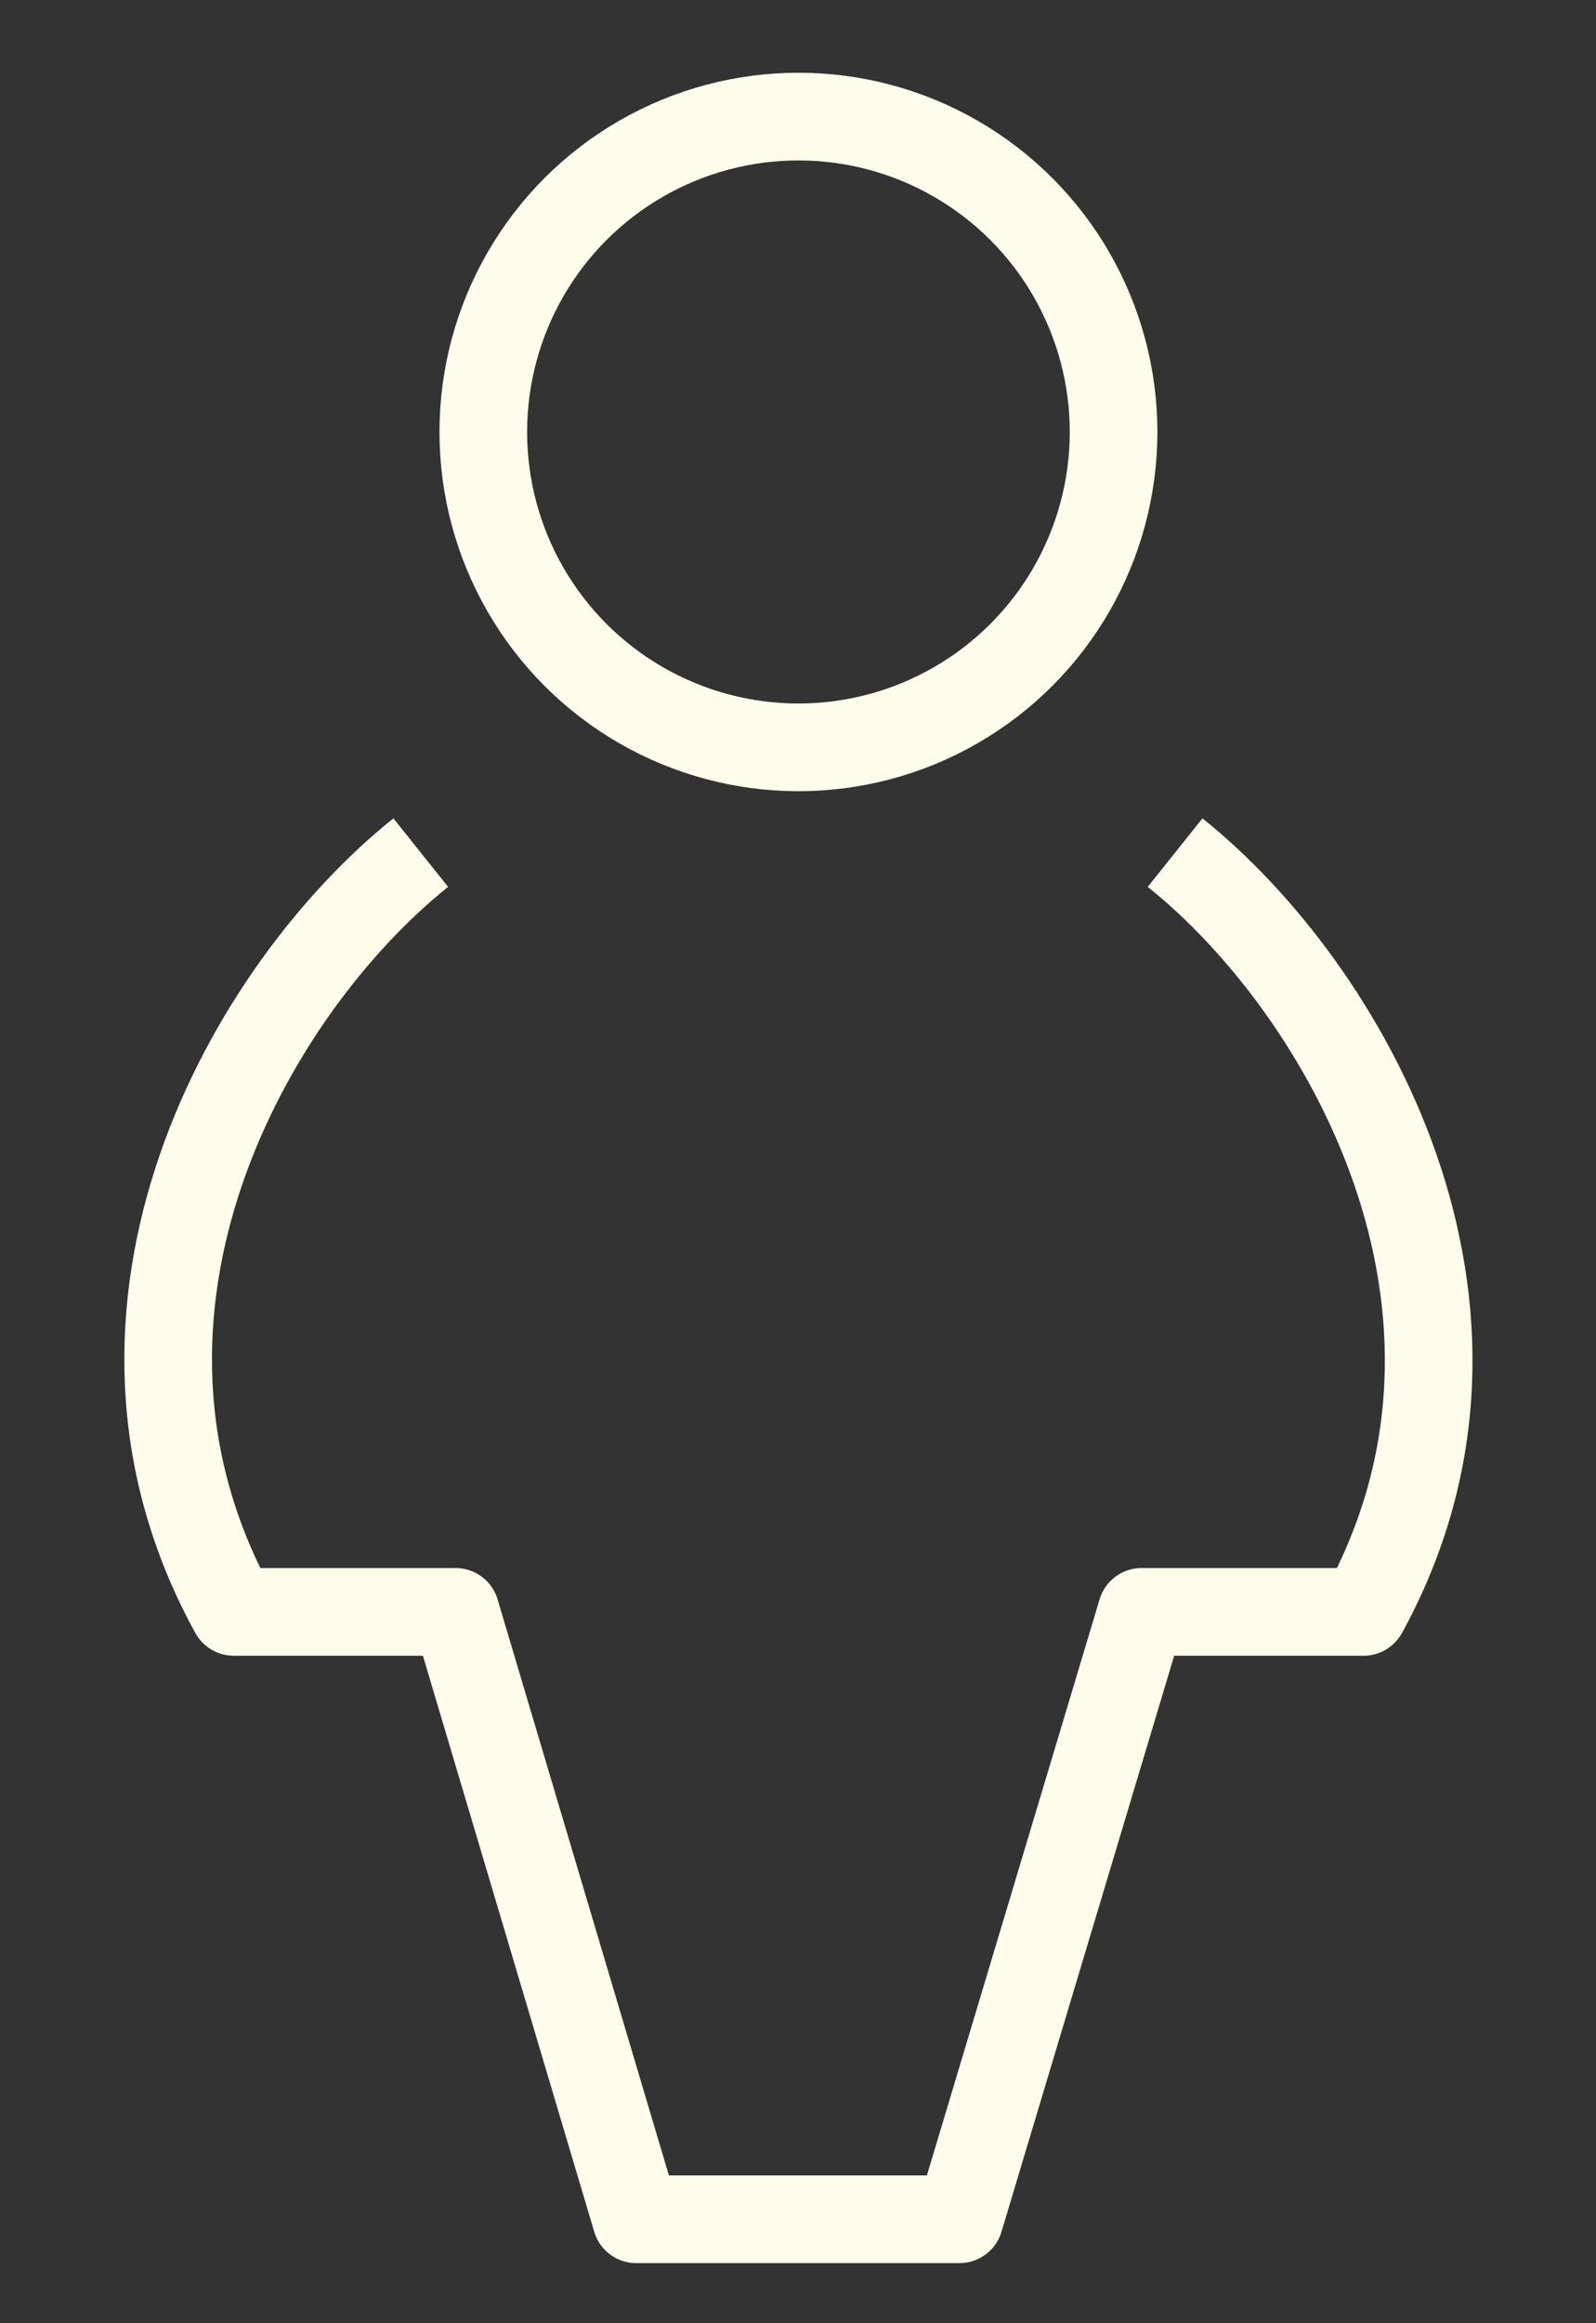
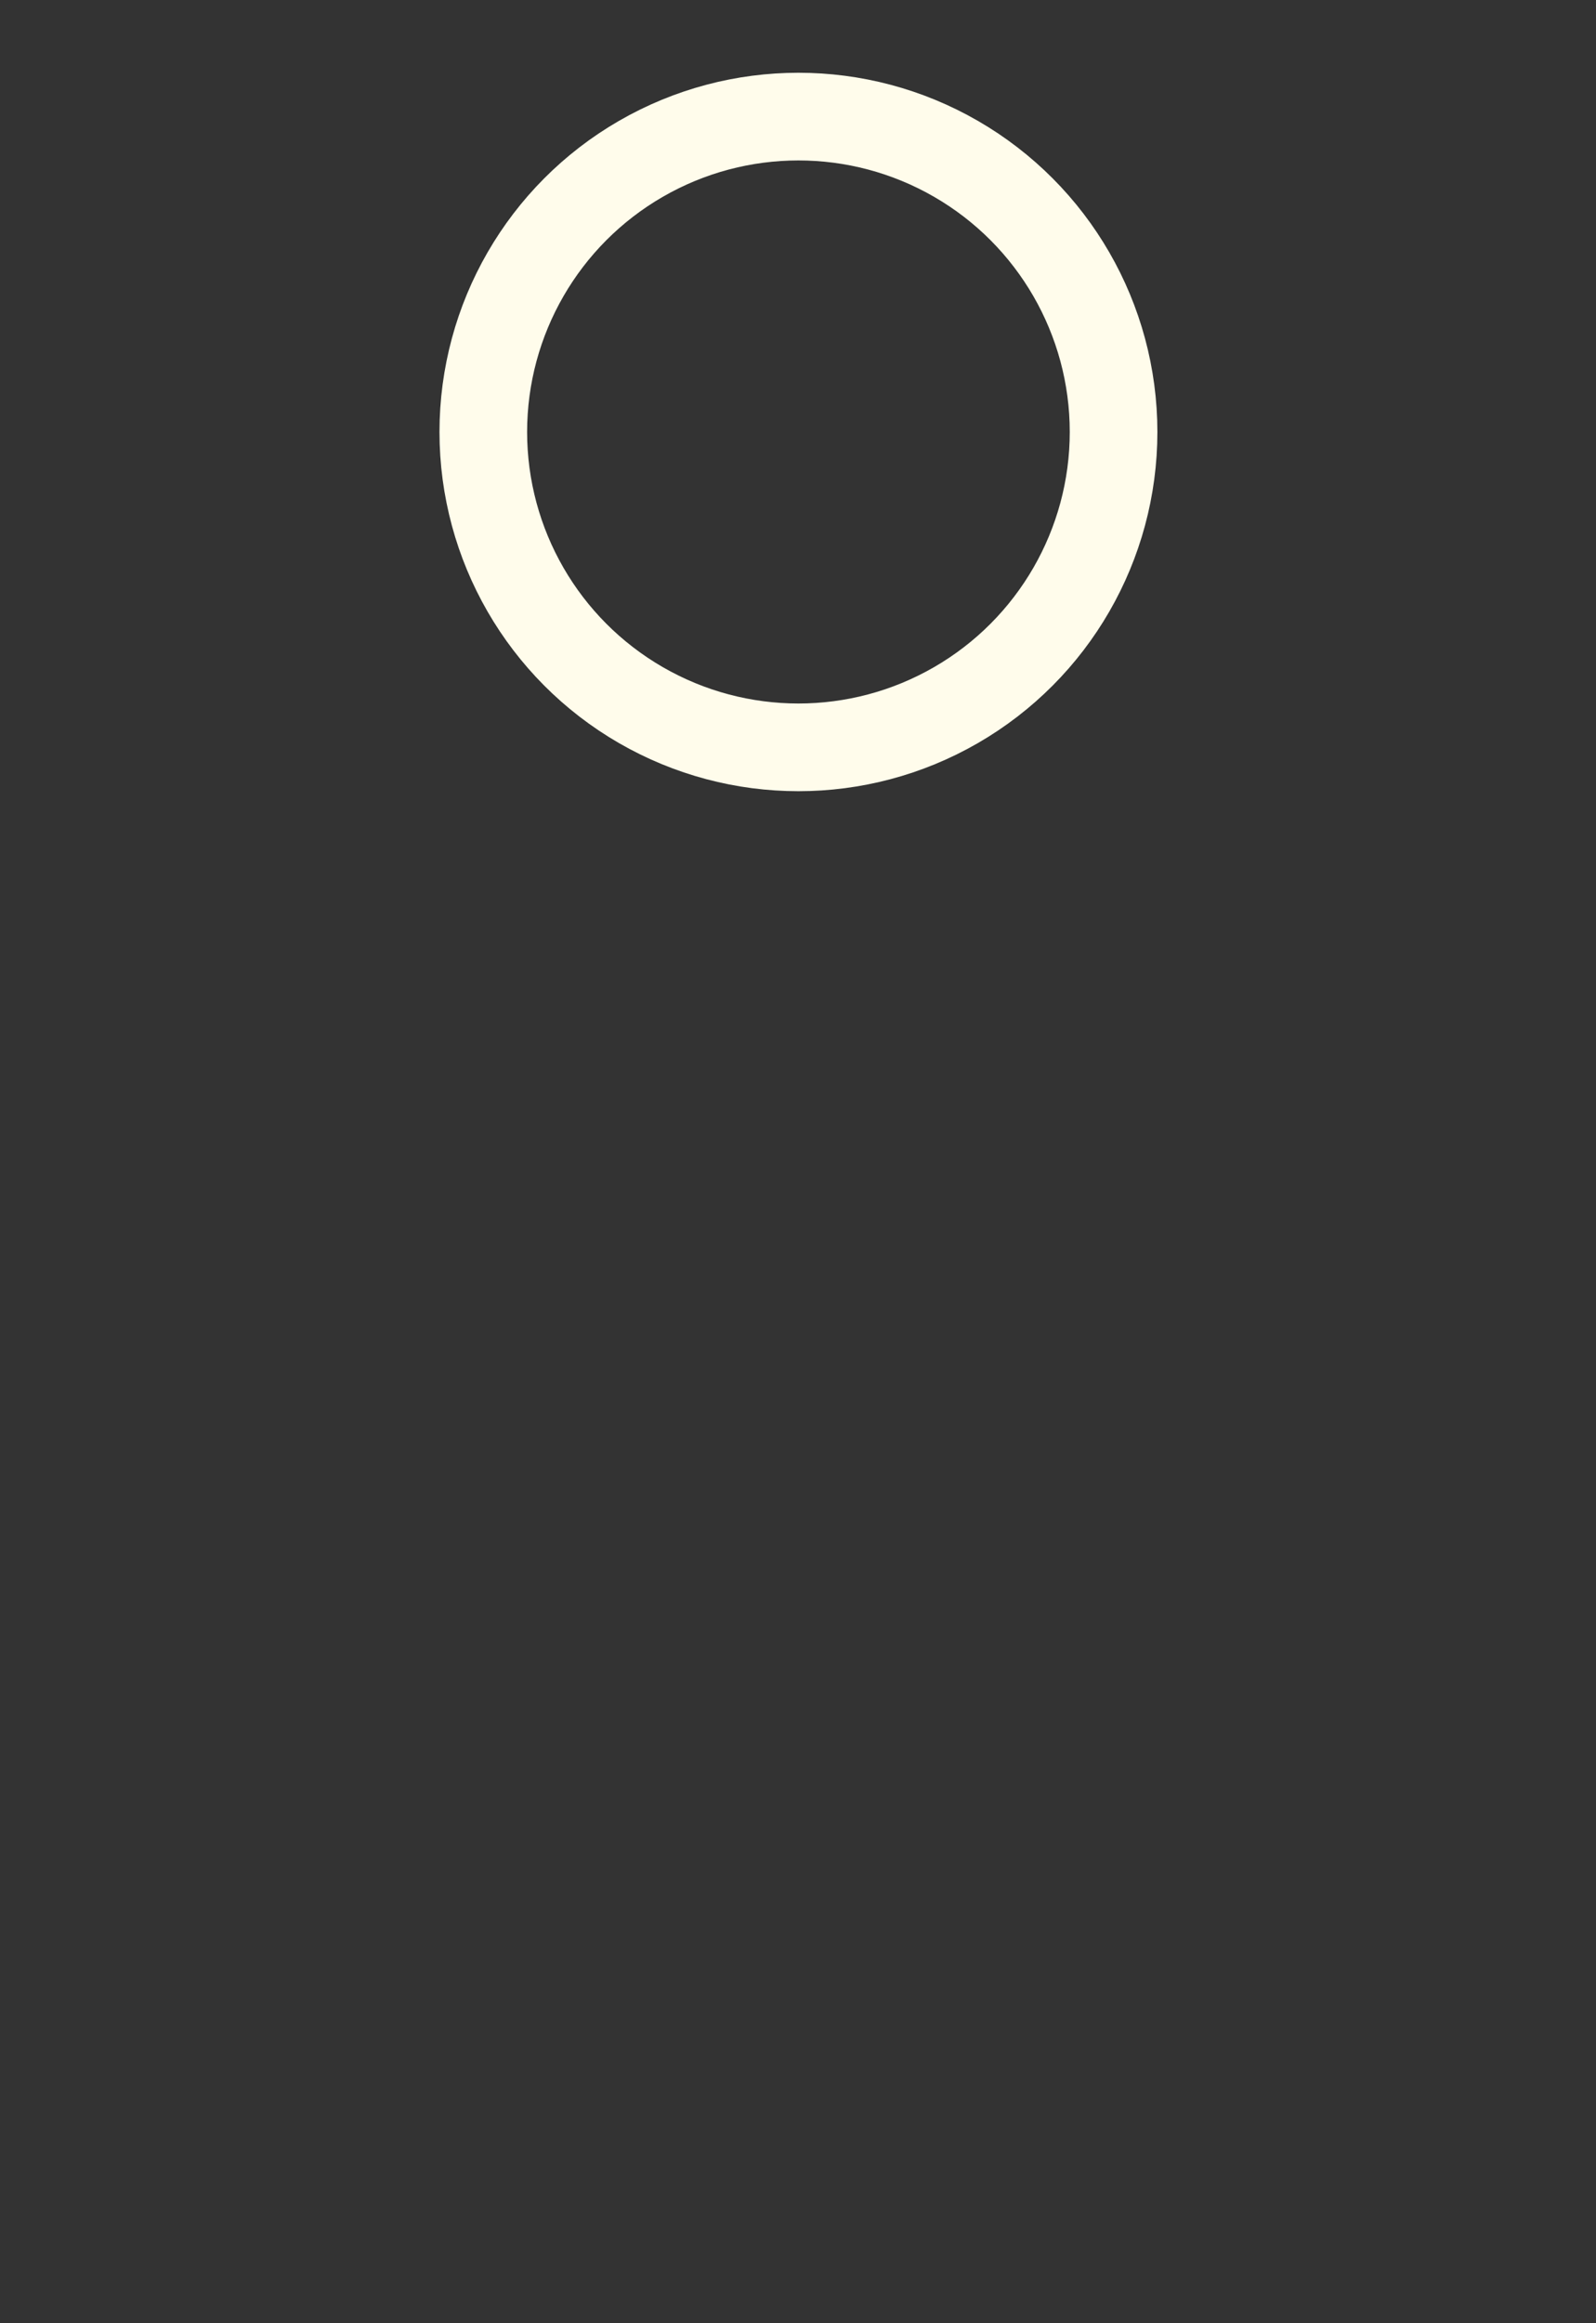
<svg xmlns="http://www.w3.org/2000/svg" width="11" height="16" viewBox="0 0 11 16" fill="none">
  <rect x="0" y="0" width="11" height="16" fill="#333333" stroke="none" />
  <circle cx="5.503" cy="2.975" r="2.172" stroke="#FFFCEB" stroke-width="0.604" stroke-linejoin="round" />
-   <path d="M8.099 5.872C9.264 6.803 10.546 9.009 9.398 11.101H7.868L6.613 15.284H4.385L3.14 11.101H1.611C0.46 9.009 1.734 6.803 2.9 5.872" stroke="#FFFCEB" stroke-width="0.604" stroke-linejoin="round" />
</svg>